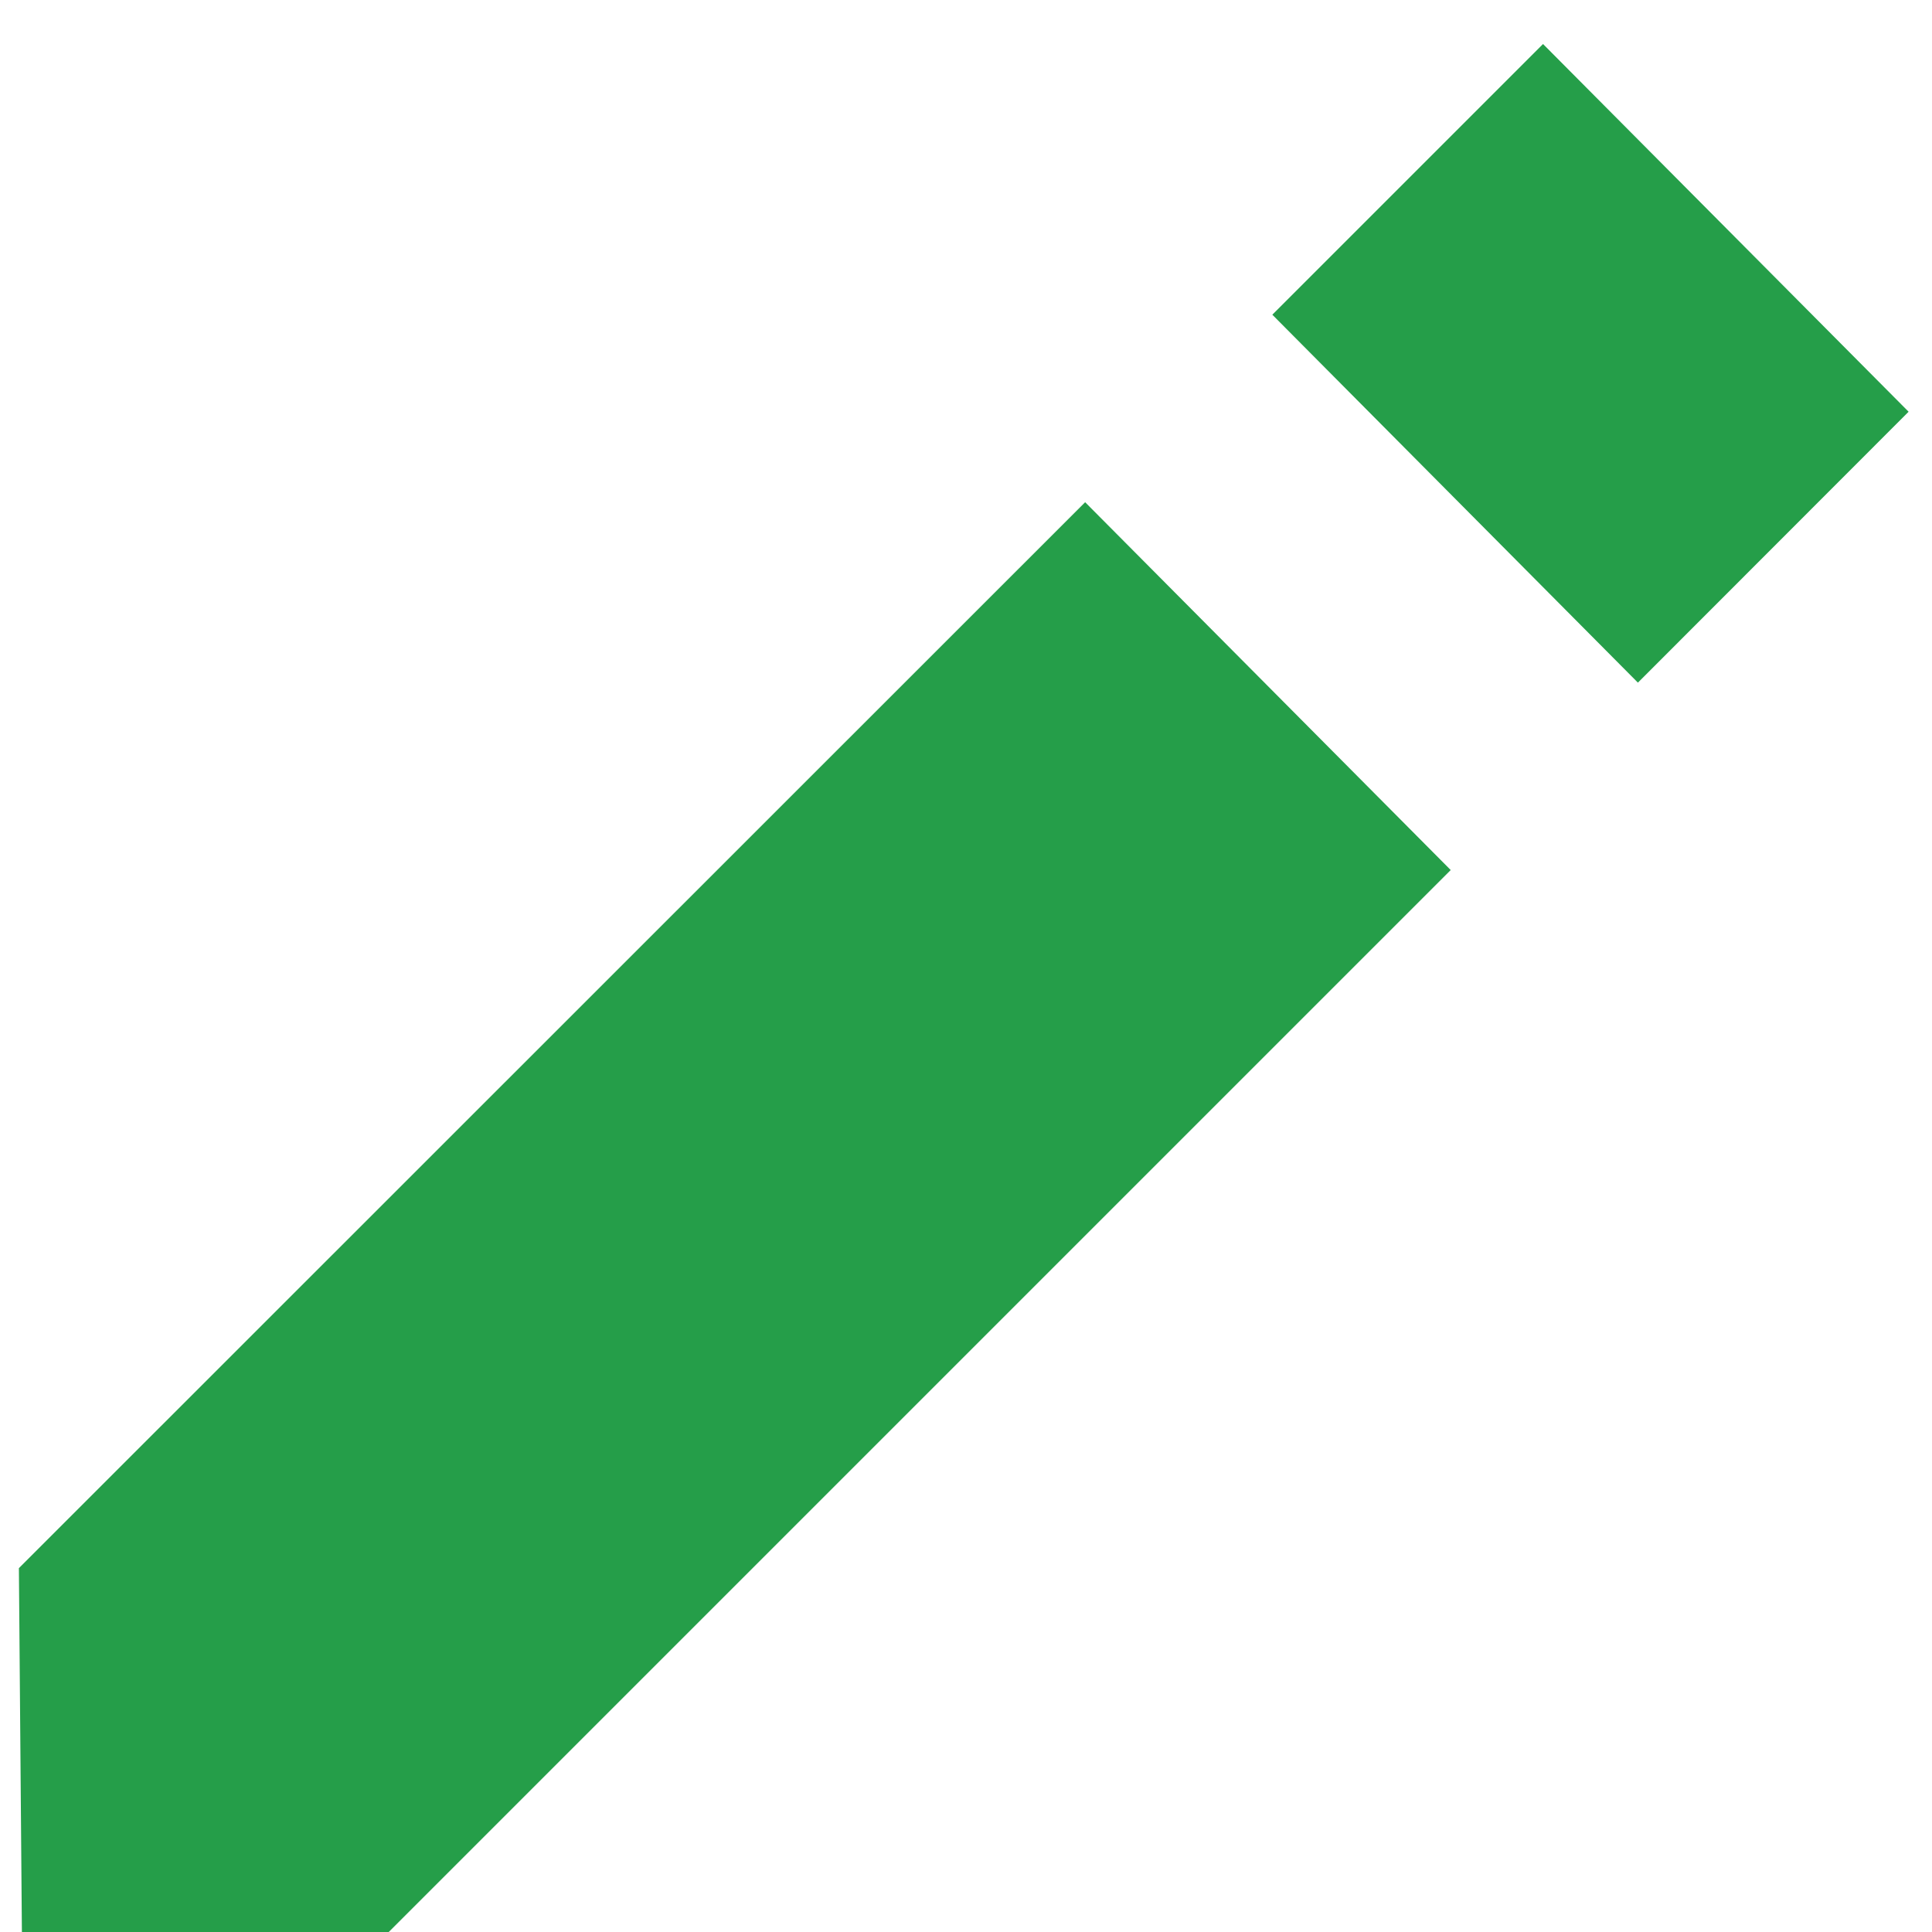
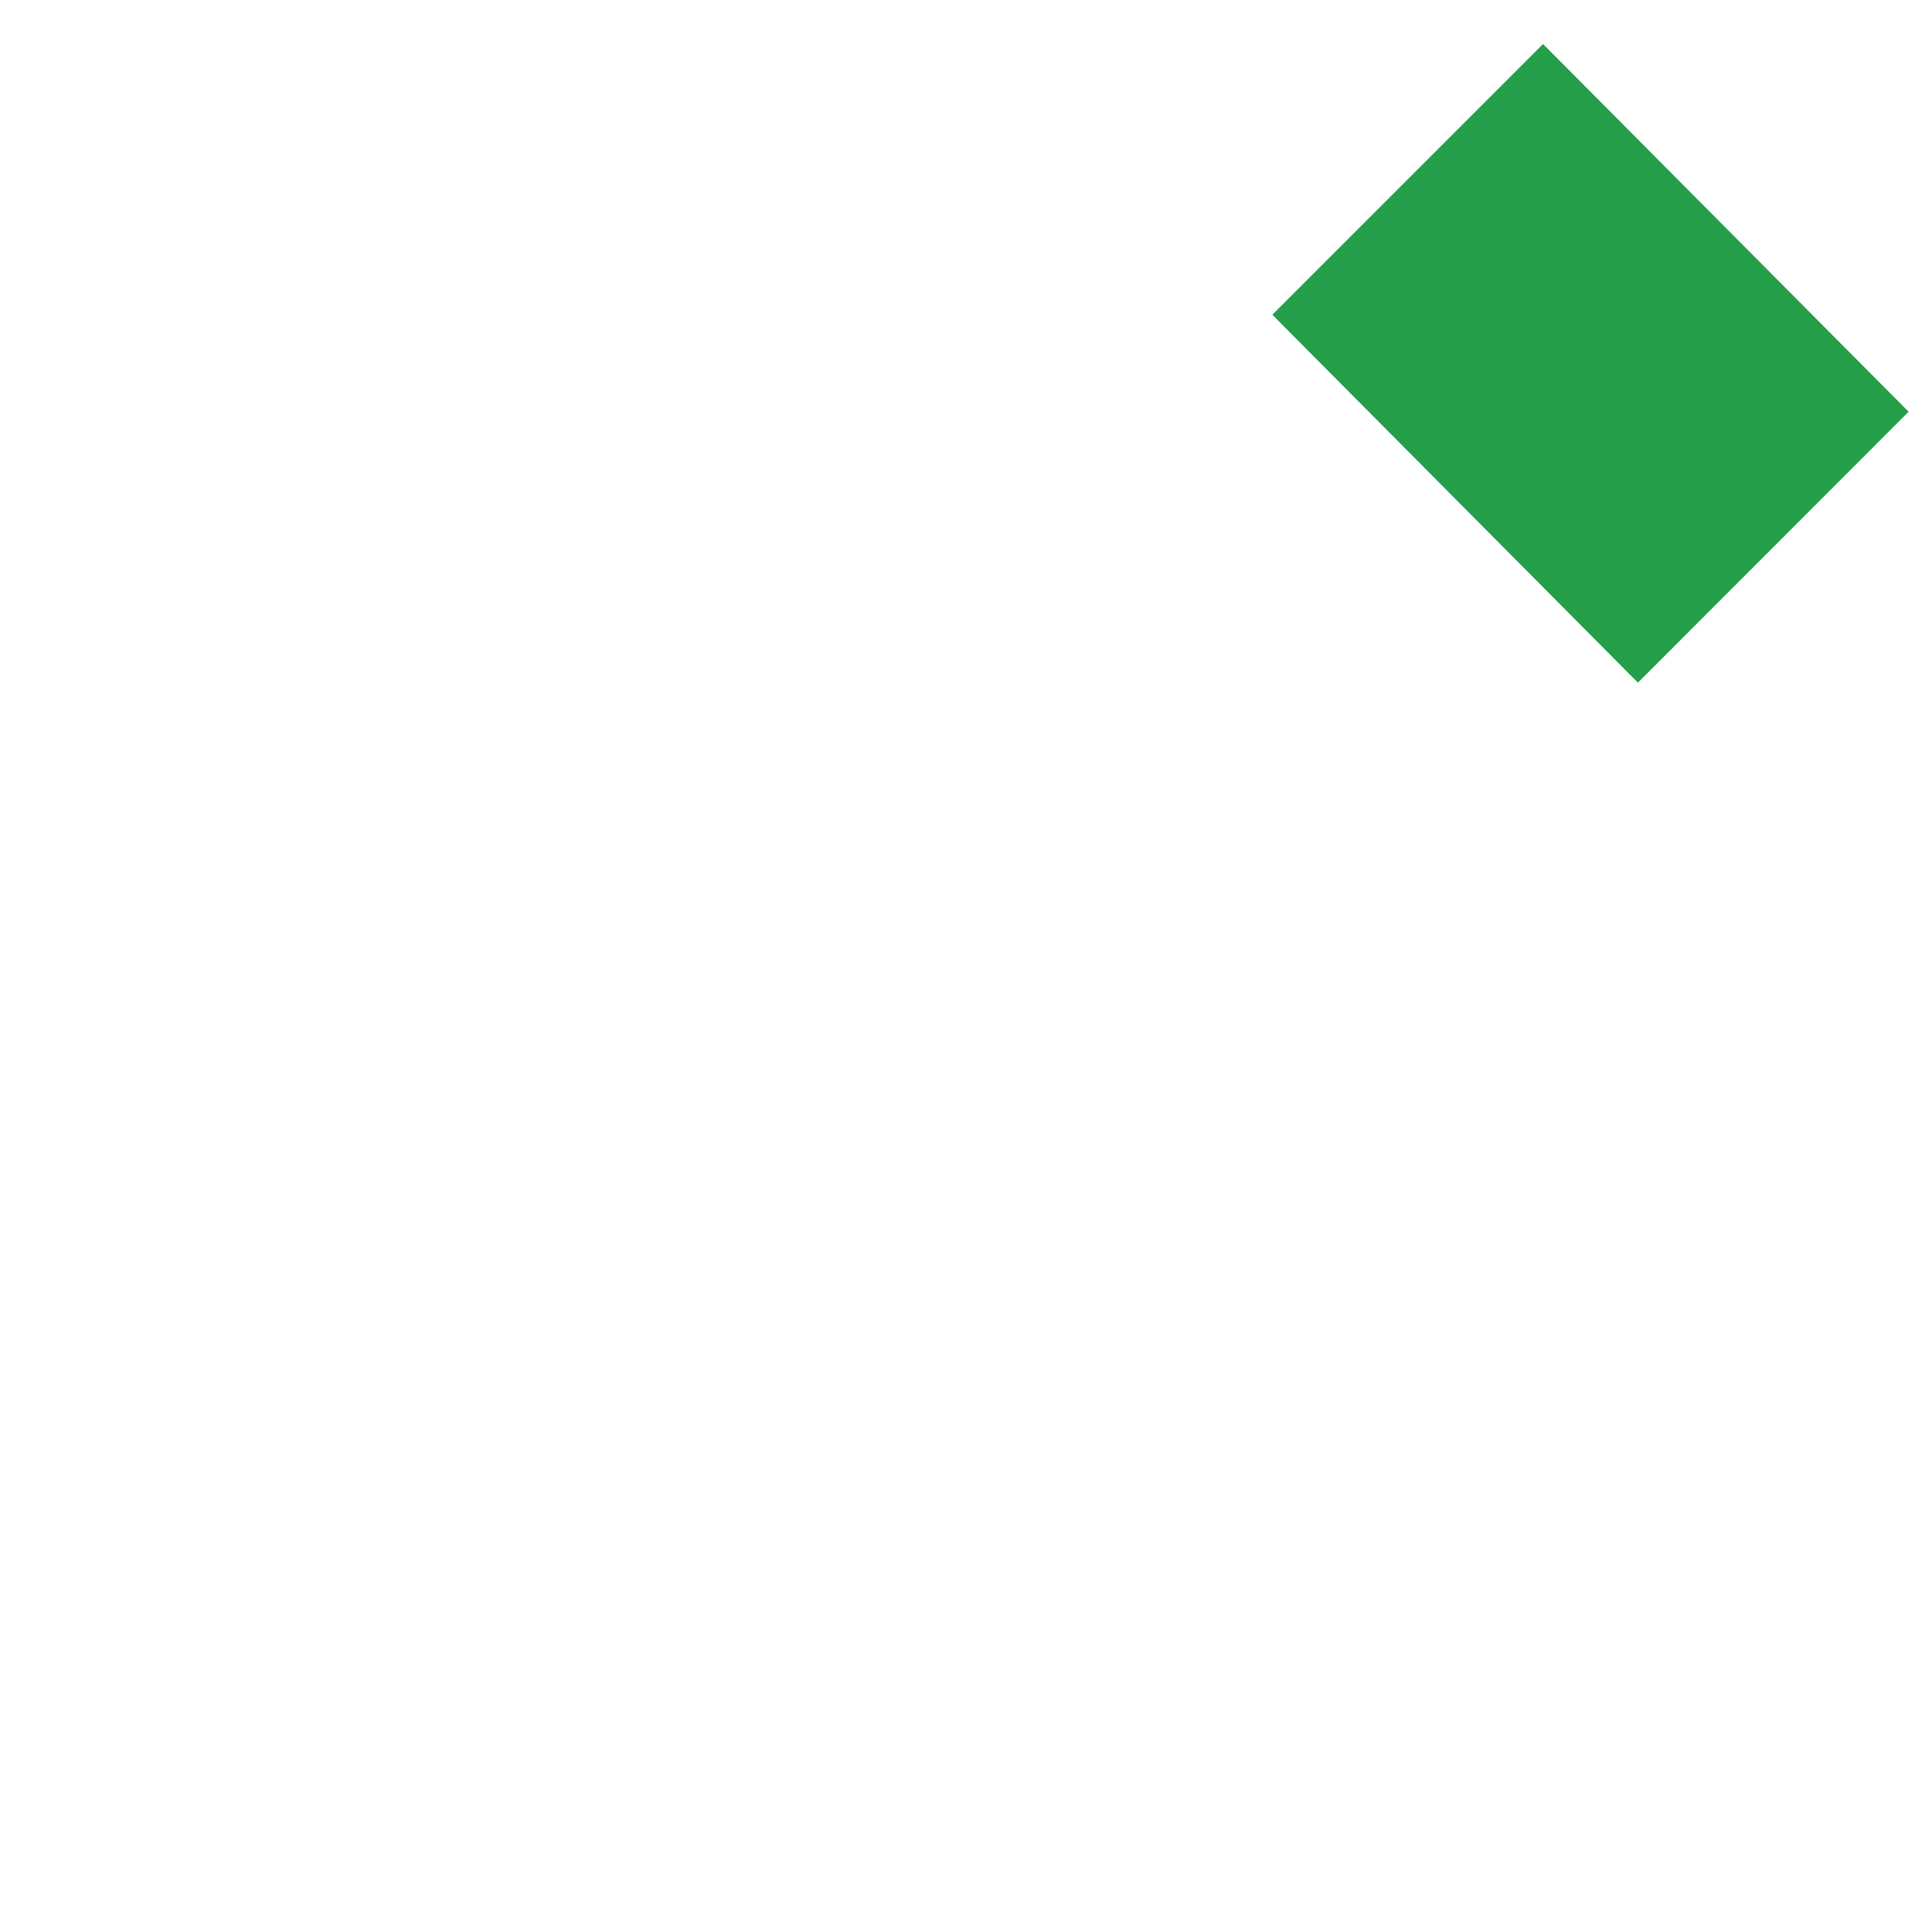
<svg xmlns="http://www.w3.org/2000/svg" width="18" height="18" viewBox="0 0 18 18">
  <g>
    <g>
      <path fill="#259e49" d="M11.854 2.932L14.376.41l3.406 3.426L15.26 6.36z" />
    </g>
    <g>
-       <path fill="#259e49" d="M10.11 4.679L.176 14.61.204 18l3.381.037 9.931-9.931z" />
-     </g>
+       </g>
  </g>
</svg>